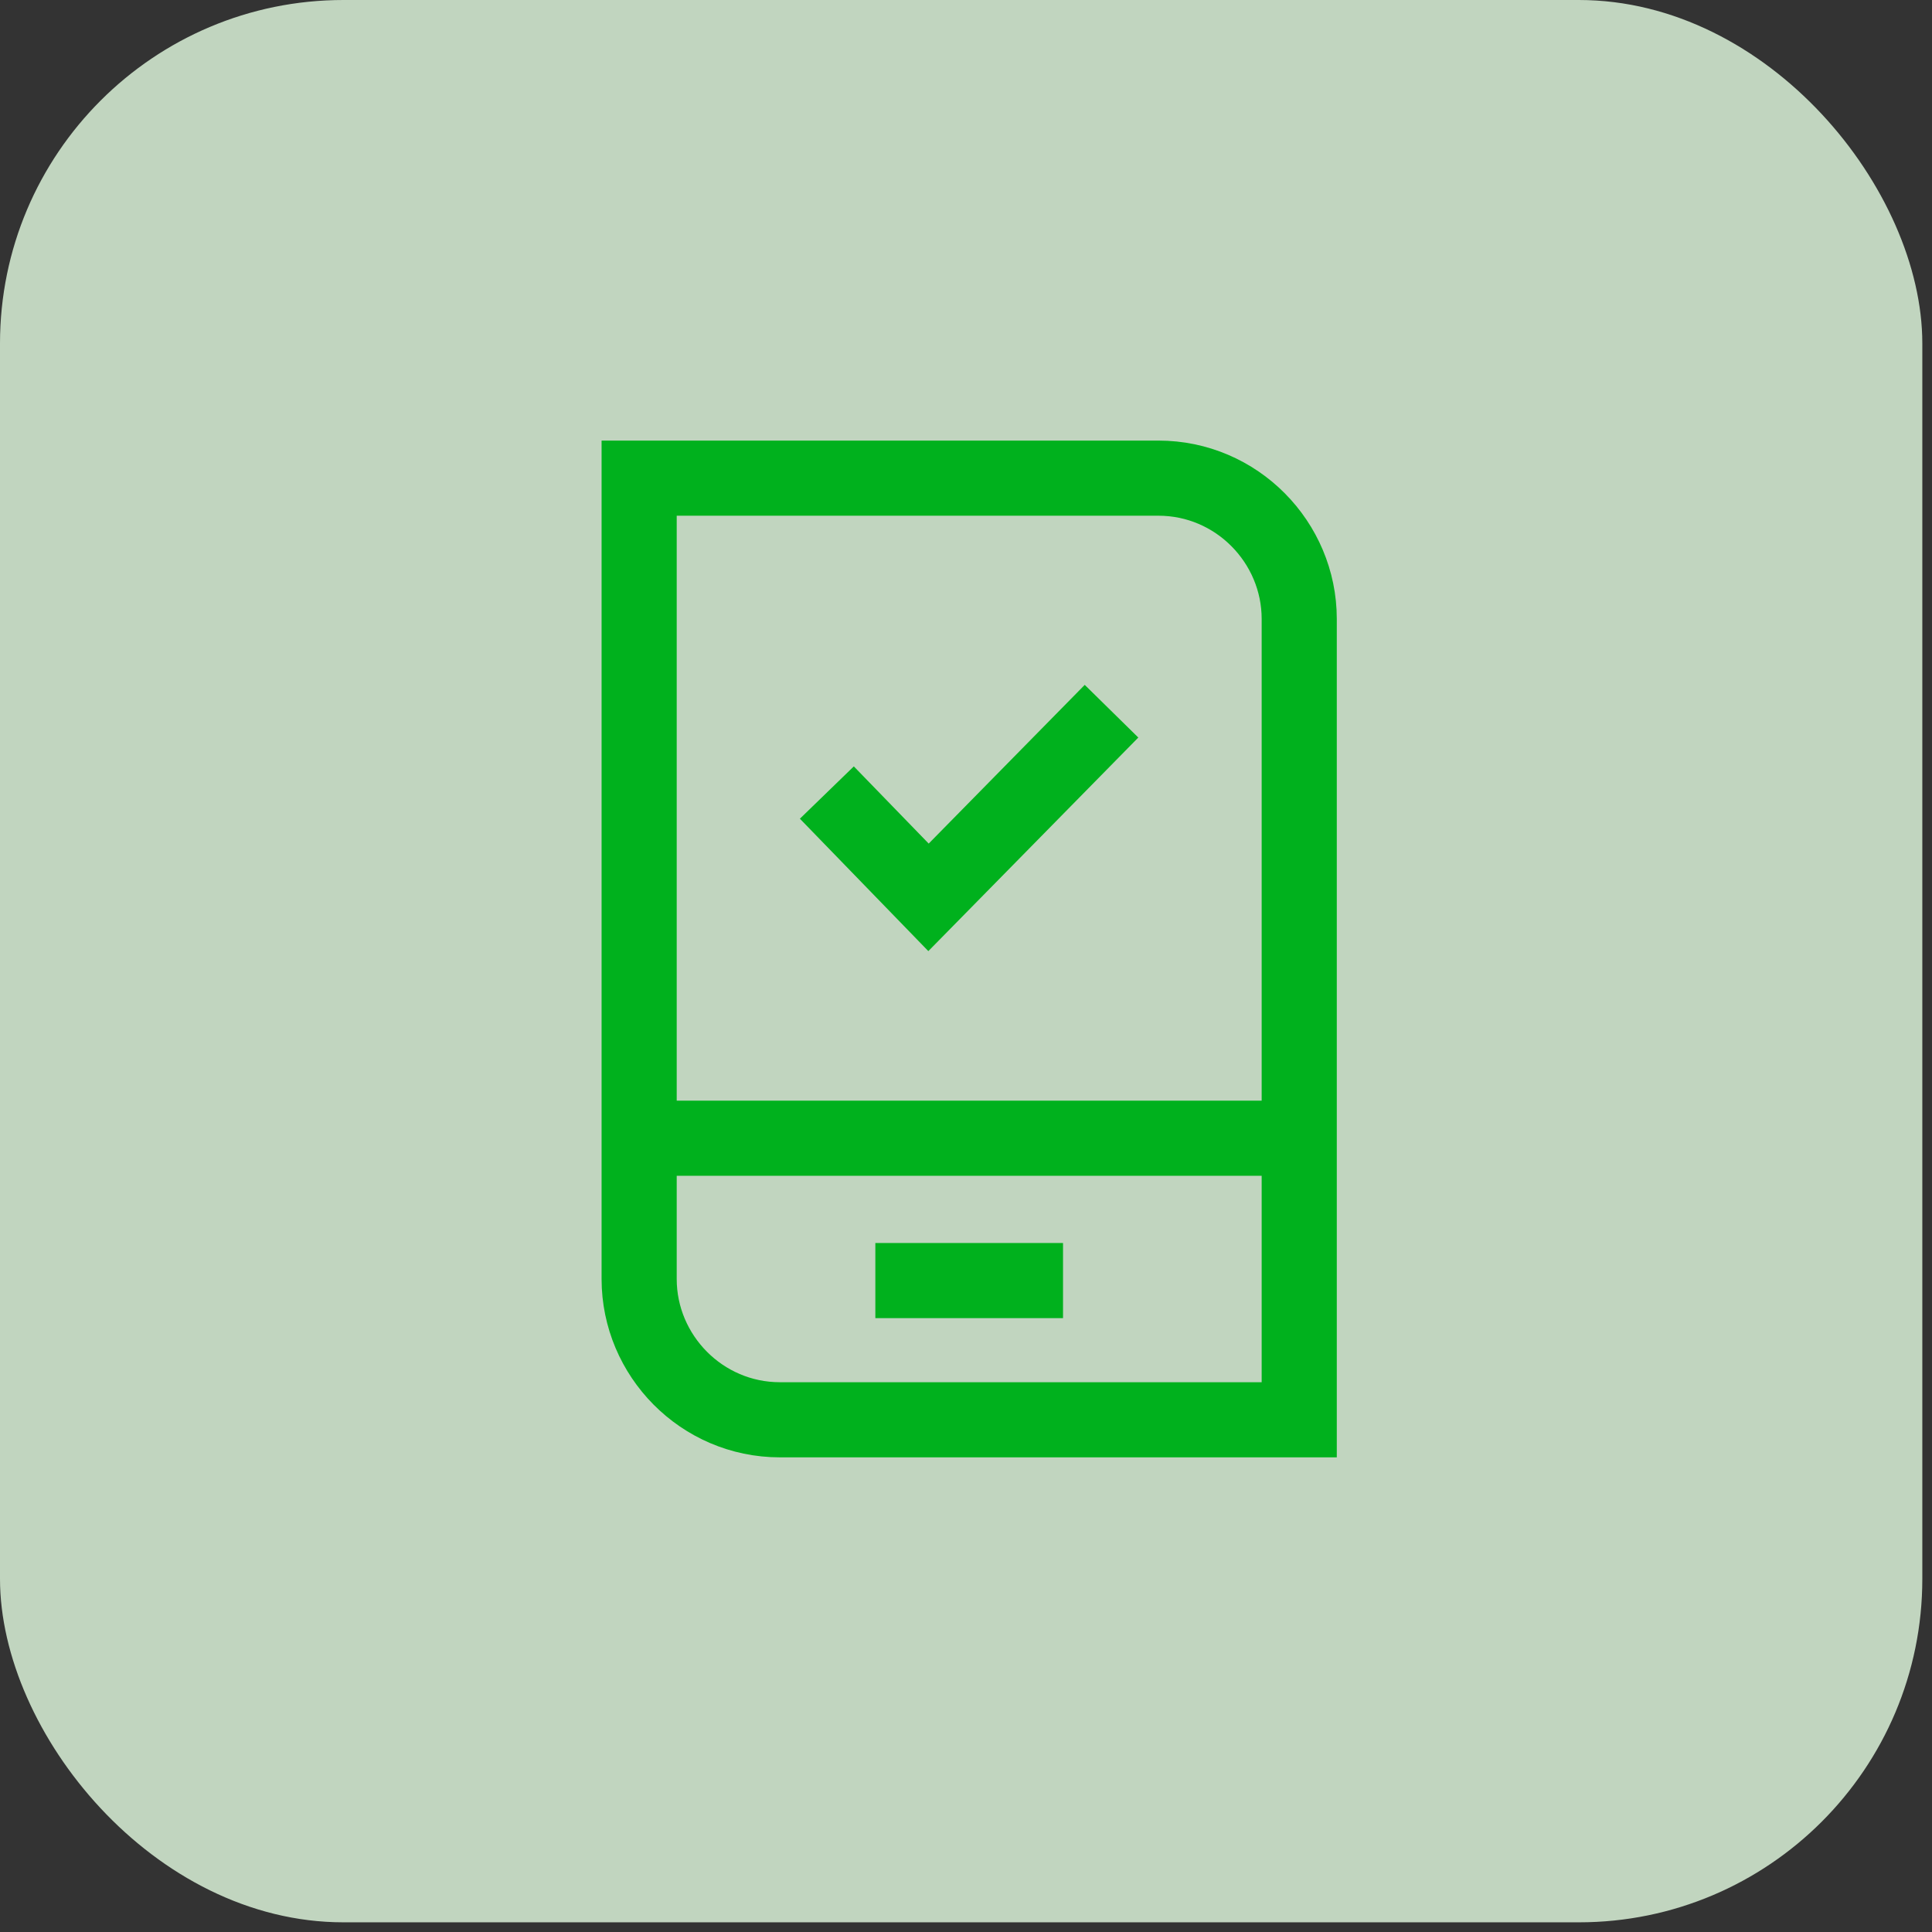
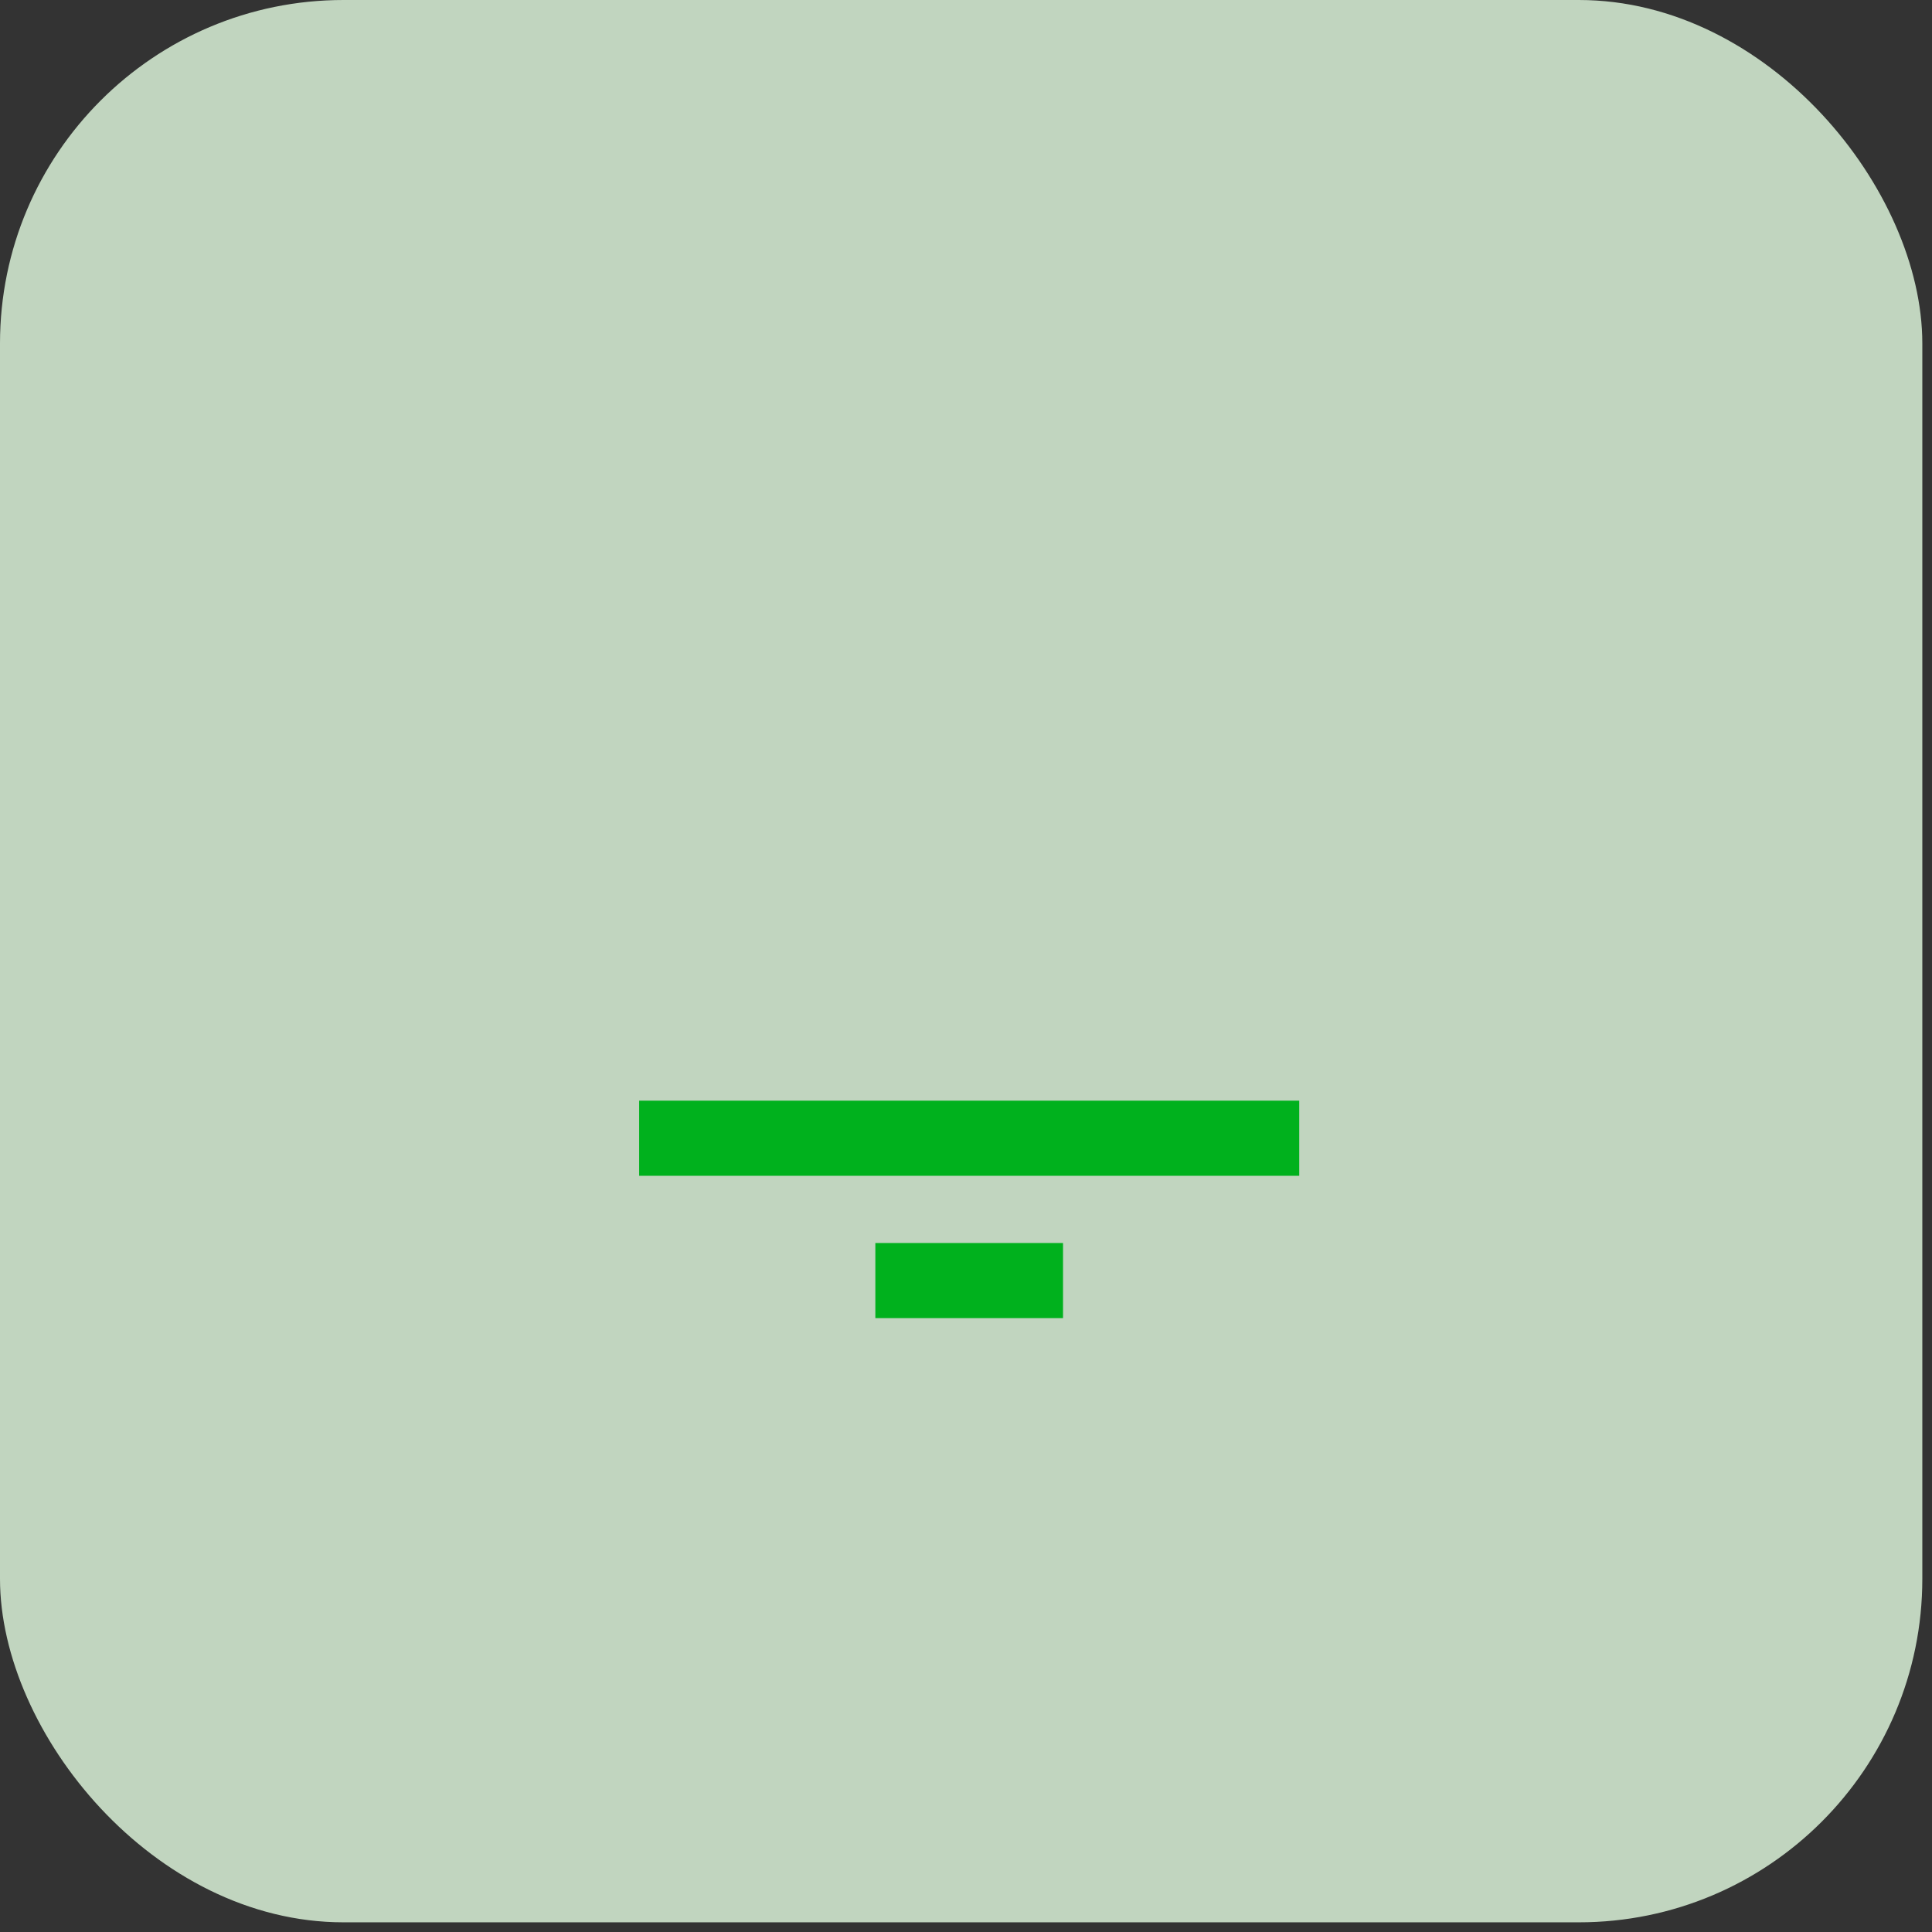
<svg xmlns="http://www.w3.org/2000/svg" width="90" height="90" viewBox="0 0 90 90" fill="none">
  <rect x="0" y="0" width="90" height="90" fill="#333333" stroke="none" />
  <rect width="89.549" height="89.549" rx="16" fill="#E4FEE2" fill-opacity="0.8" />
-   <path d="M29.774 22.274H53.965C57.608 22.274 60.523 25.262 60.523 28.832V66.139H36.332C32.689 66.139 29.774 63.151 29.774 59.581V22.274Z" stroke="#00B11D" stroke-width="3.5" stroke-miterlimit="10" />
  <path d="M29.774 53.023H60.523" stroke="#00B11D" stroke-width="3.5" stroke-miterlimit="10" />
  <path d="M40.777 59.654H49.52" stroke="#00B11D" stroke-width="3.5" stroke-miterlimit="10" />
-   <path d="M38.518 36.92L43.254 41.802L51.779 33.131" stroke="#00B11D" stroke-width="3.5" stroke-miterlimit="10" />
</svg>